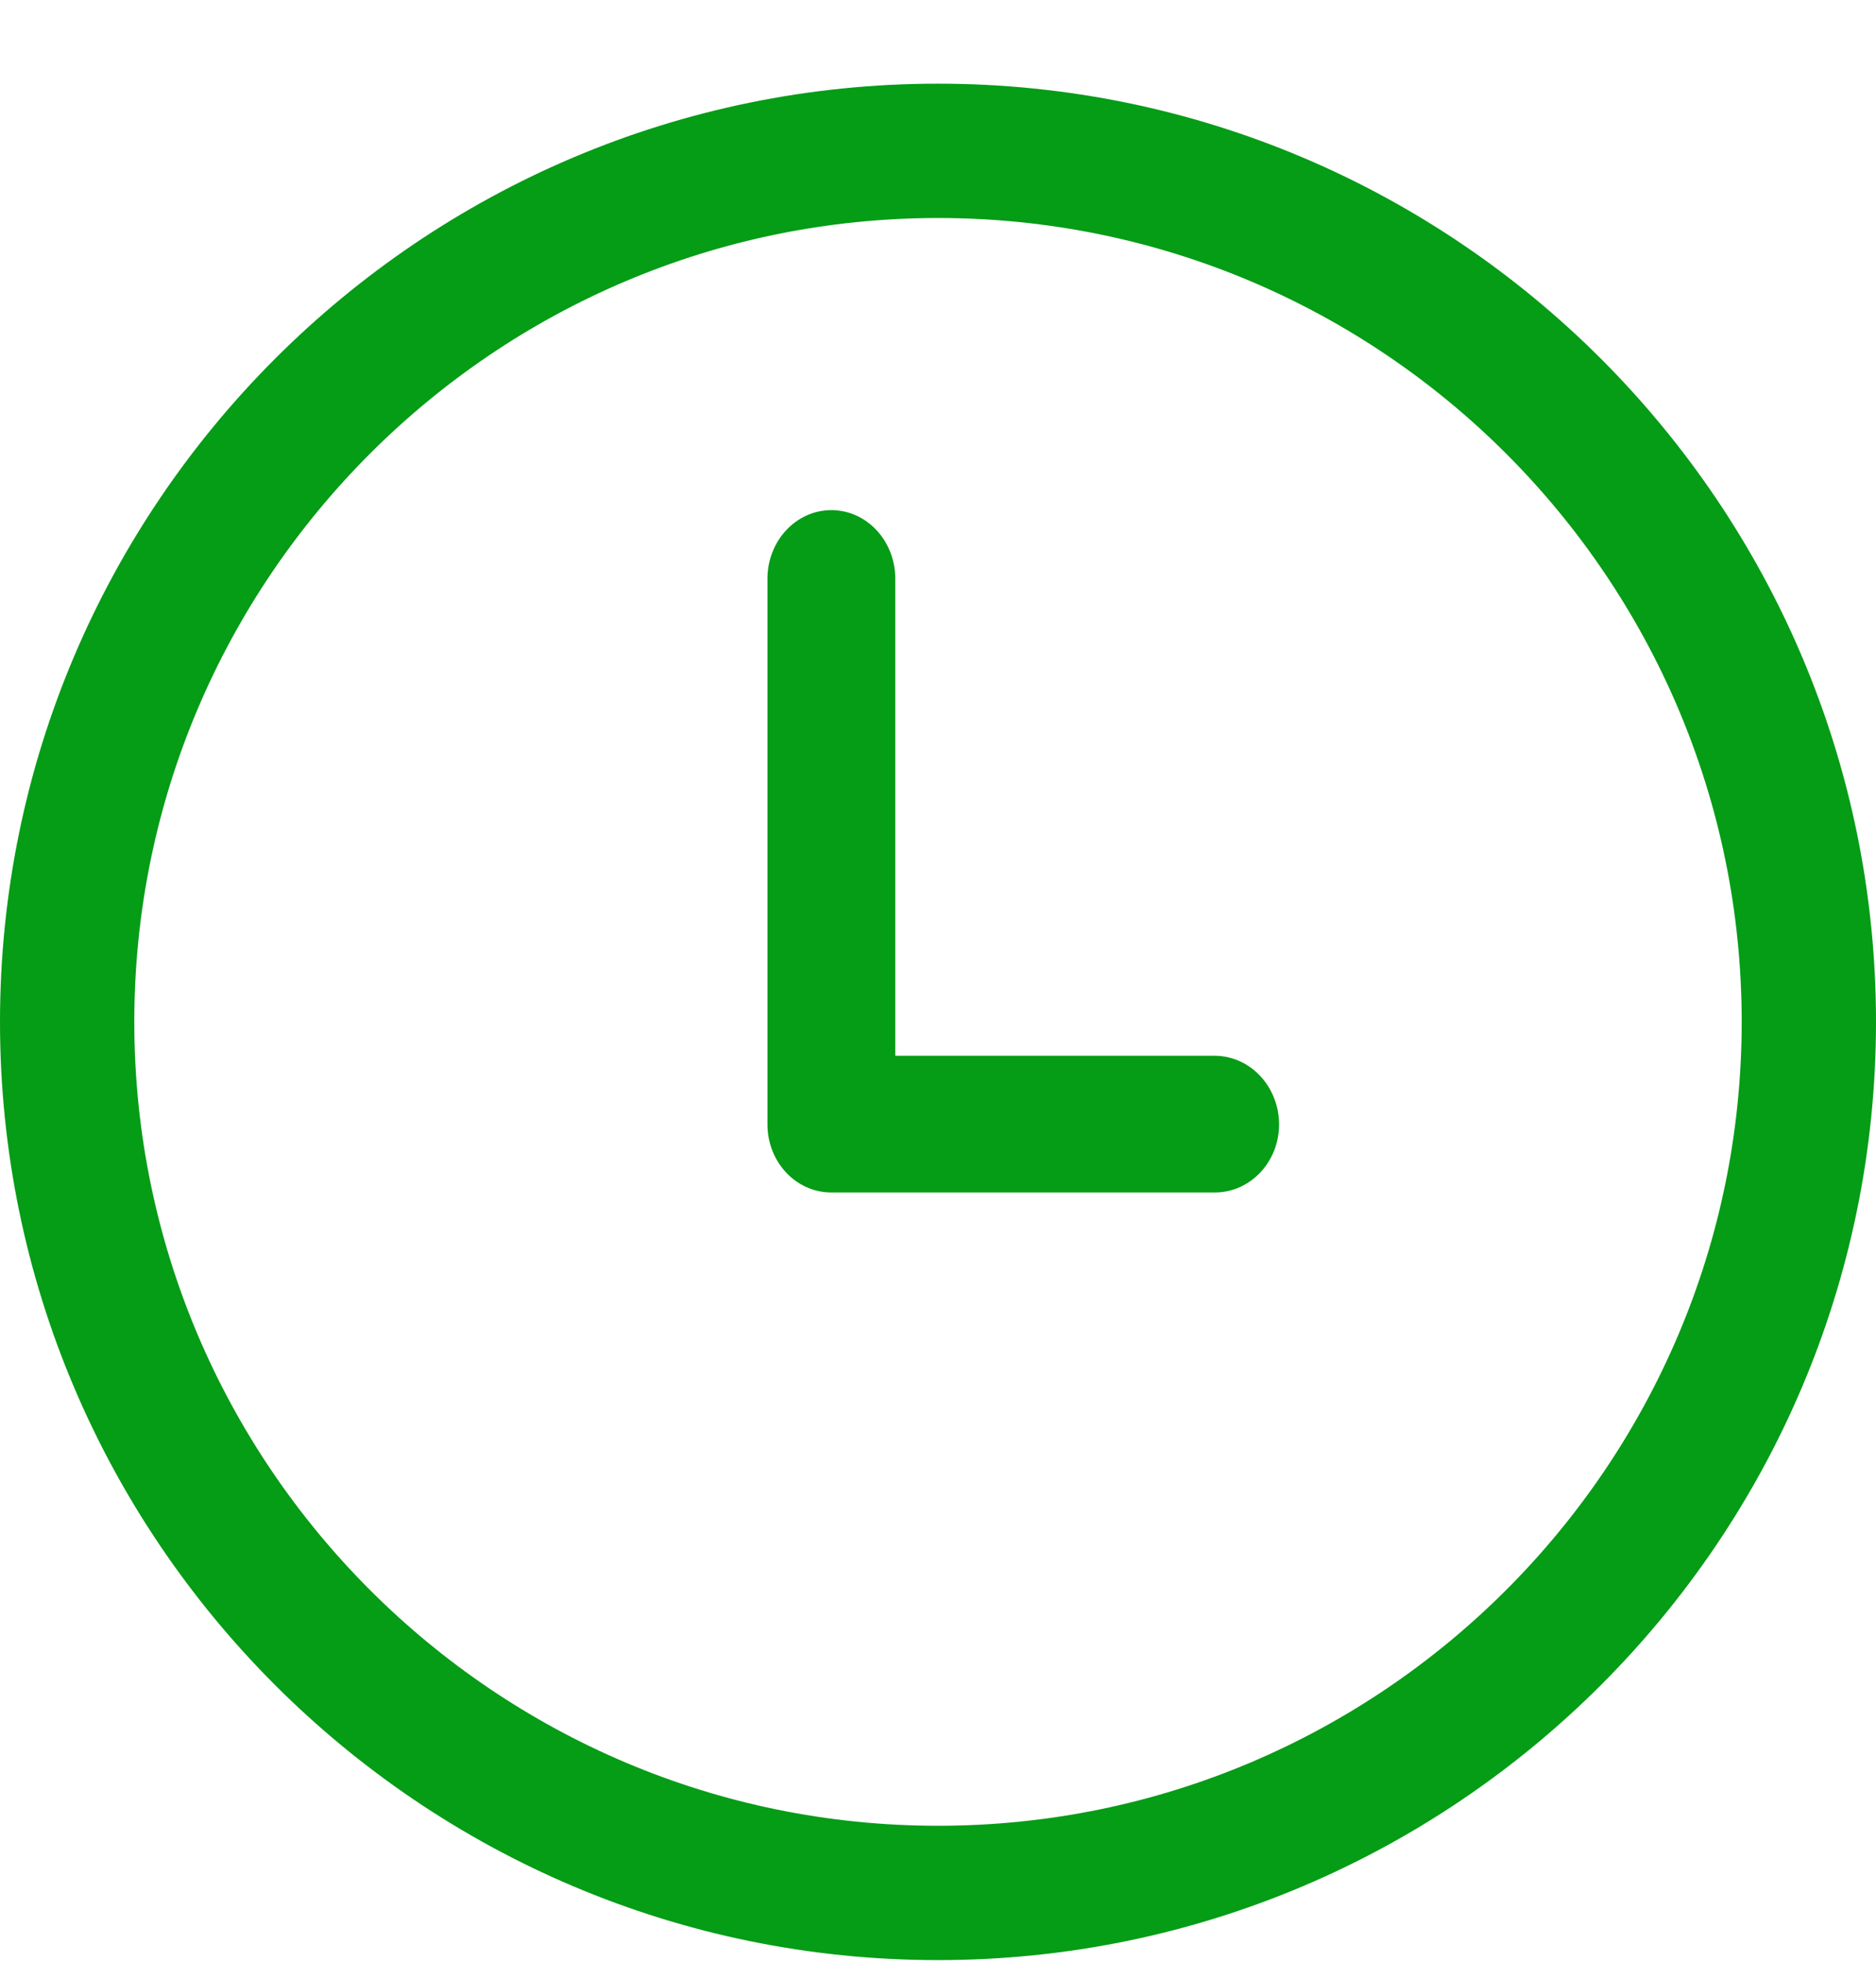
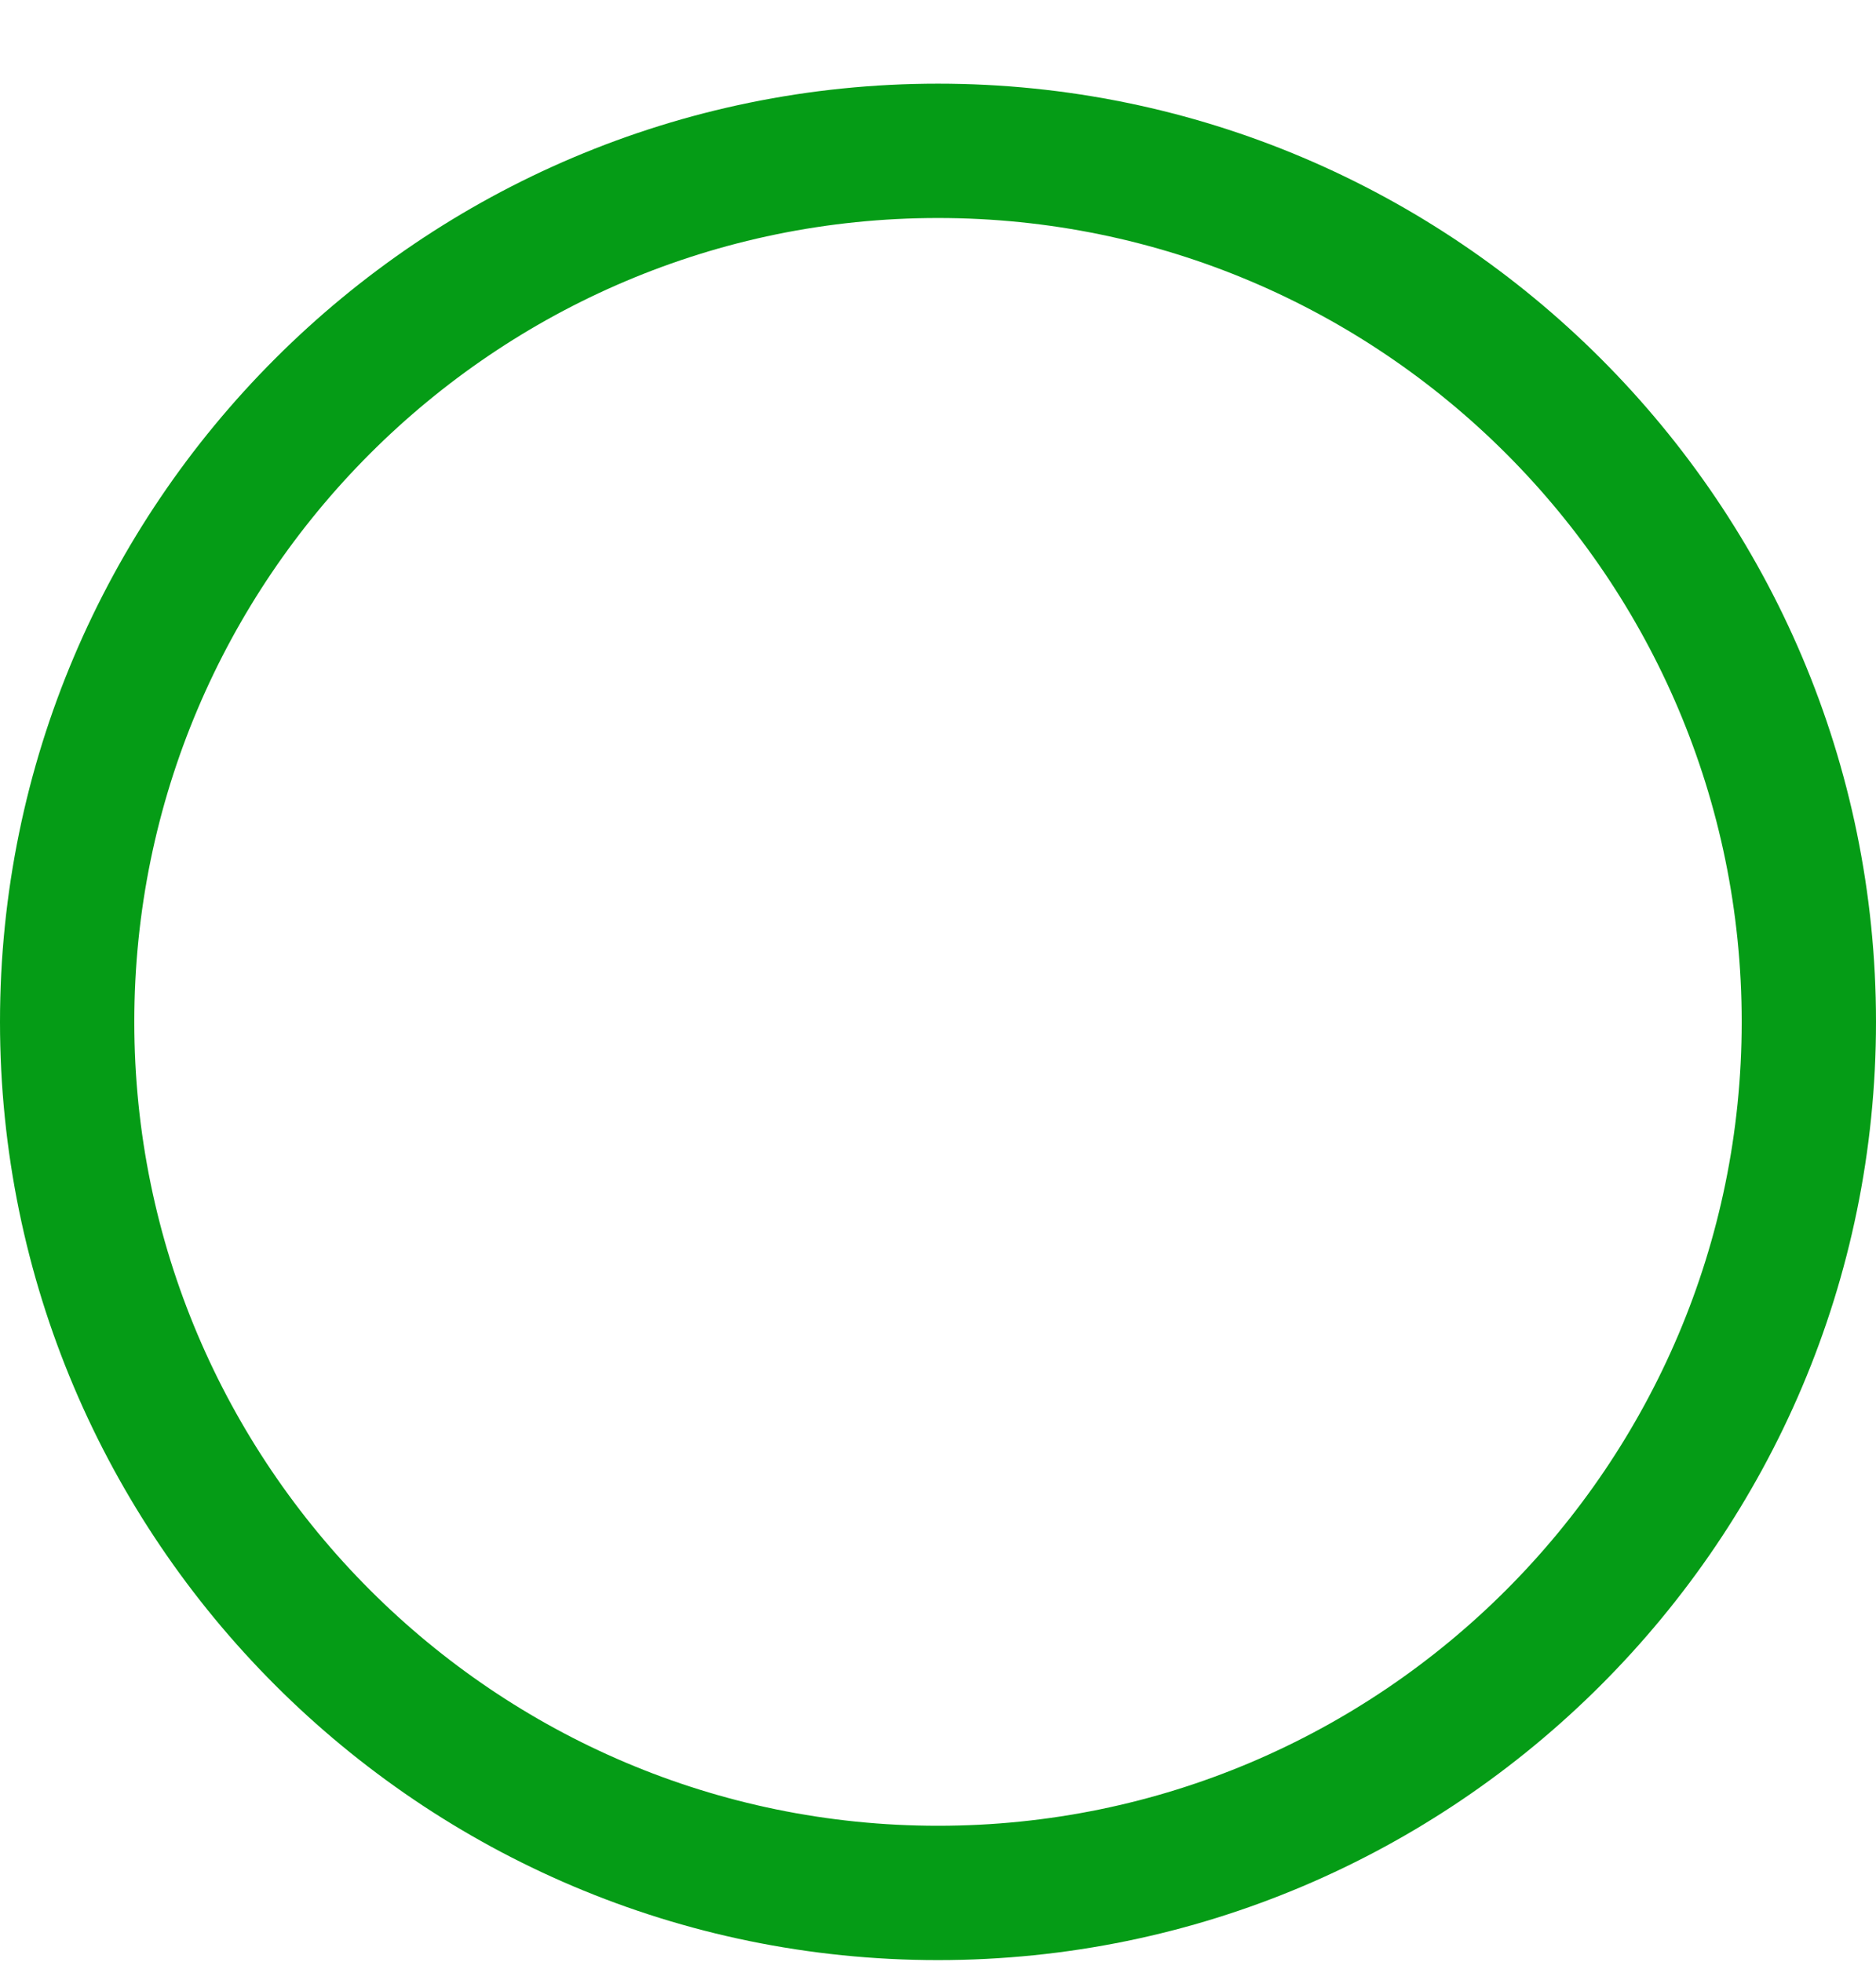
<svg xmlns="http://www.w3.org/2000/svg" width="22px" height="23px" viewBox="0 0 22 23" version="1.1">
  <title>shijian</title>
  <g id="页面-1" stroke="none" stroke-width="1" fill="none" fill-rule="evenodd">
    <g id="WEB端" transform="translate(-429, -4923)" fill="#059C16" fill-rule="nonzero">
      <g id="shijian" transform="translate(429, 4923)">
        <path d="M11,0.981 C4.934,0.981 0,5.915 0,11.981 C0,18.047 4.934,22.981 11,22.981 C17.066,22.981 22,18.047 22,11.981 C22,5.915 17.066,0.981 11,0.981 Z M11,21.406 C5.804,21.406 1.575,17.177 1.575,11.981 C1.575,6.785 5.801,2.556 11,2.556 C16.2,2.556 20.425,6.781 20.425,11.981 C20.425,17.181 16.196,21.406 11,21.406 Z" id="形状" />
-         <path d="M14.246,12.378 L10.499,12.378 L10.499,6.785 C10.499,6.342 10.165,5.981 9.749,5.981 C9.335,5.981 9,6.342 9,6.785 L9,13.182 C9,13.625 9.335,13.981 9.749,13.981 L14.246,13.981 C14.661,13.981 15,13.625 15,13.182 C14.998,12.738 14.661,12.38 14.246,12.378 Z" id="路径" />
      </g>
    </g>
  </g>
</svg>